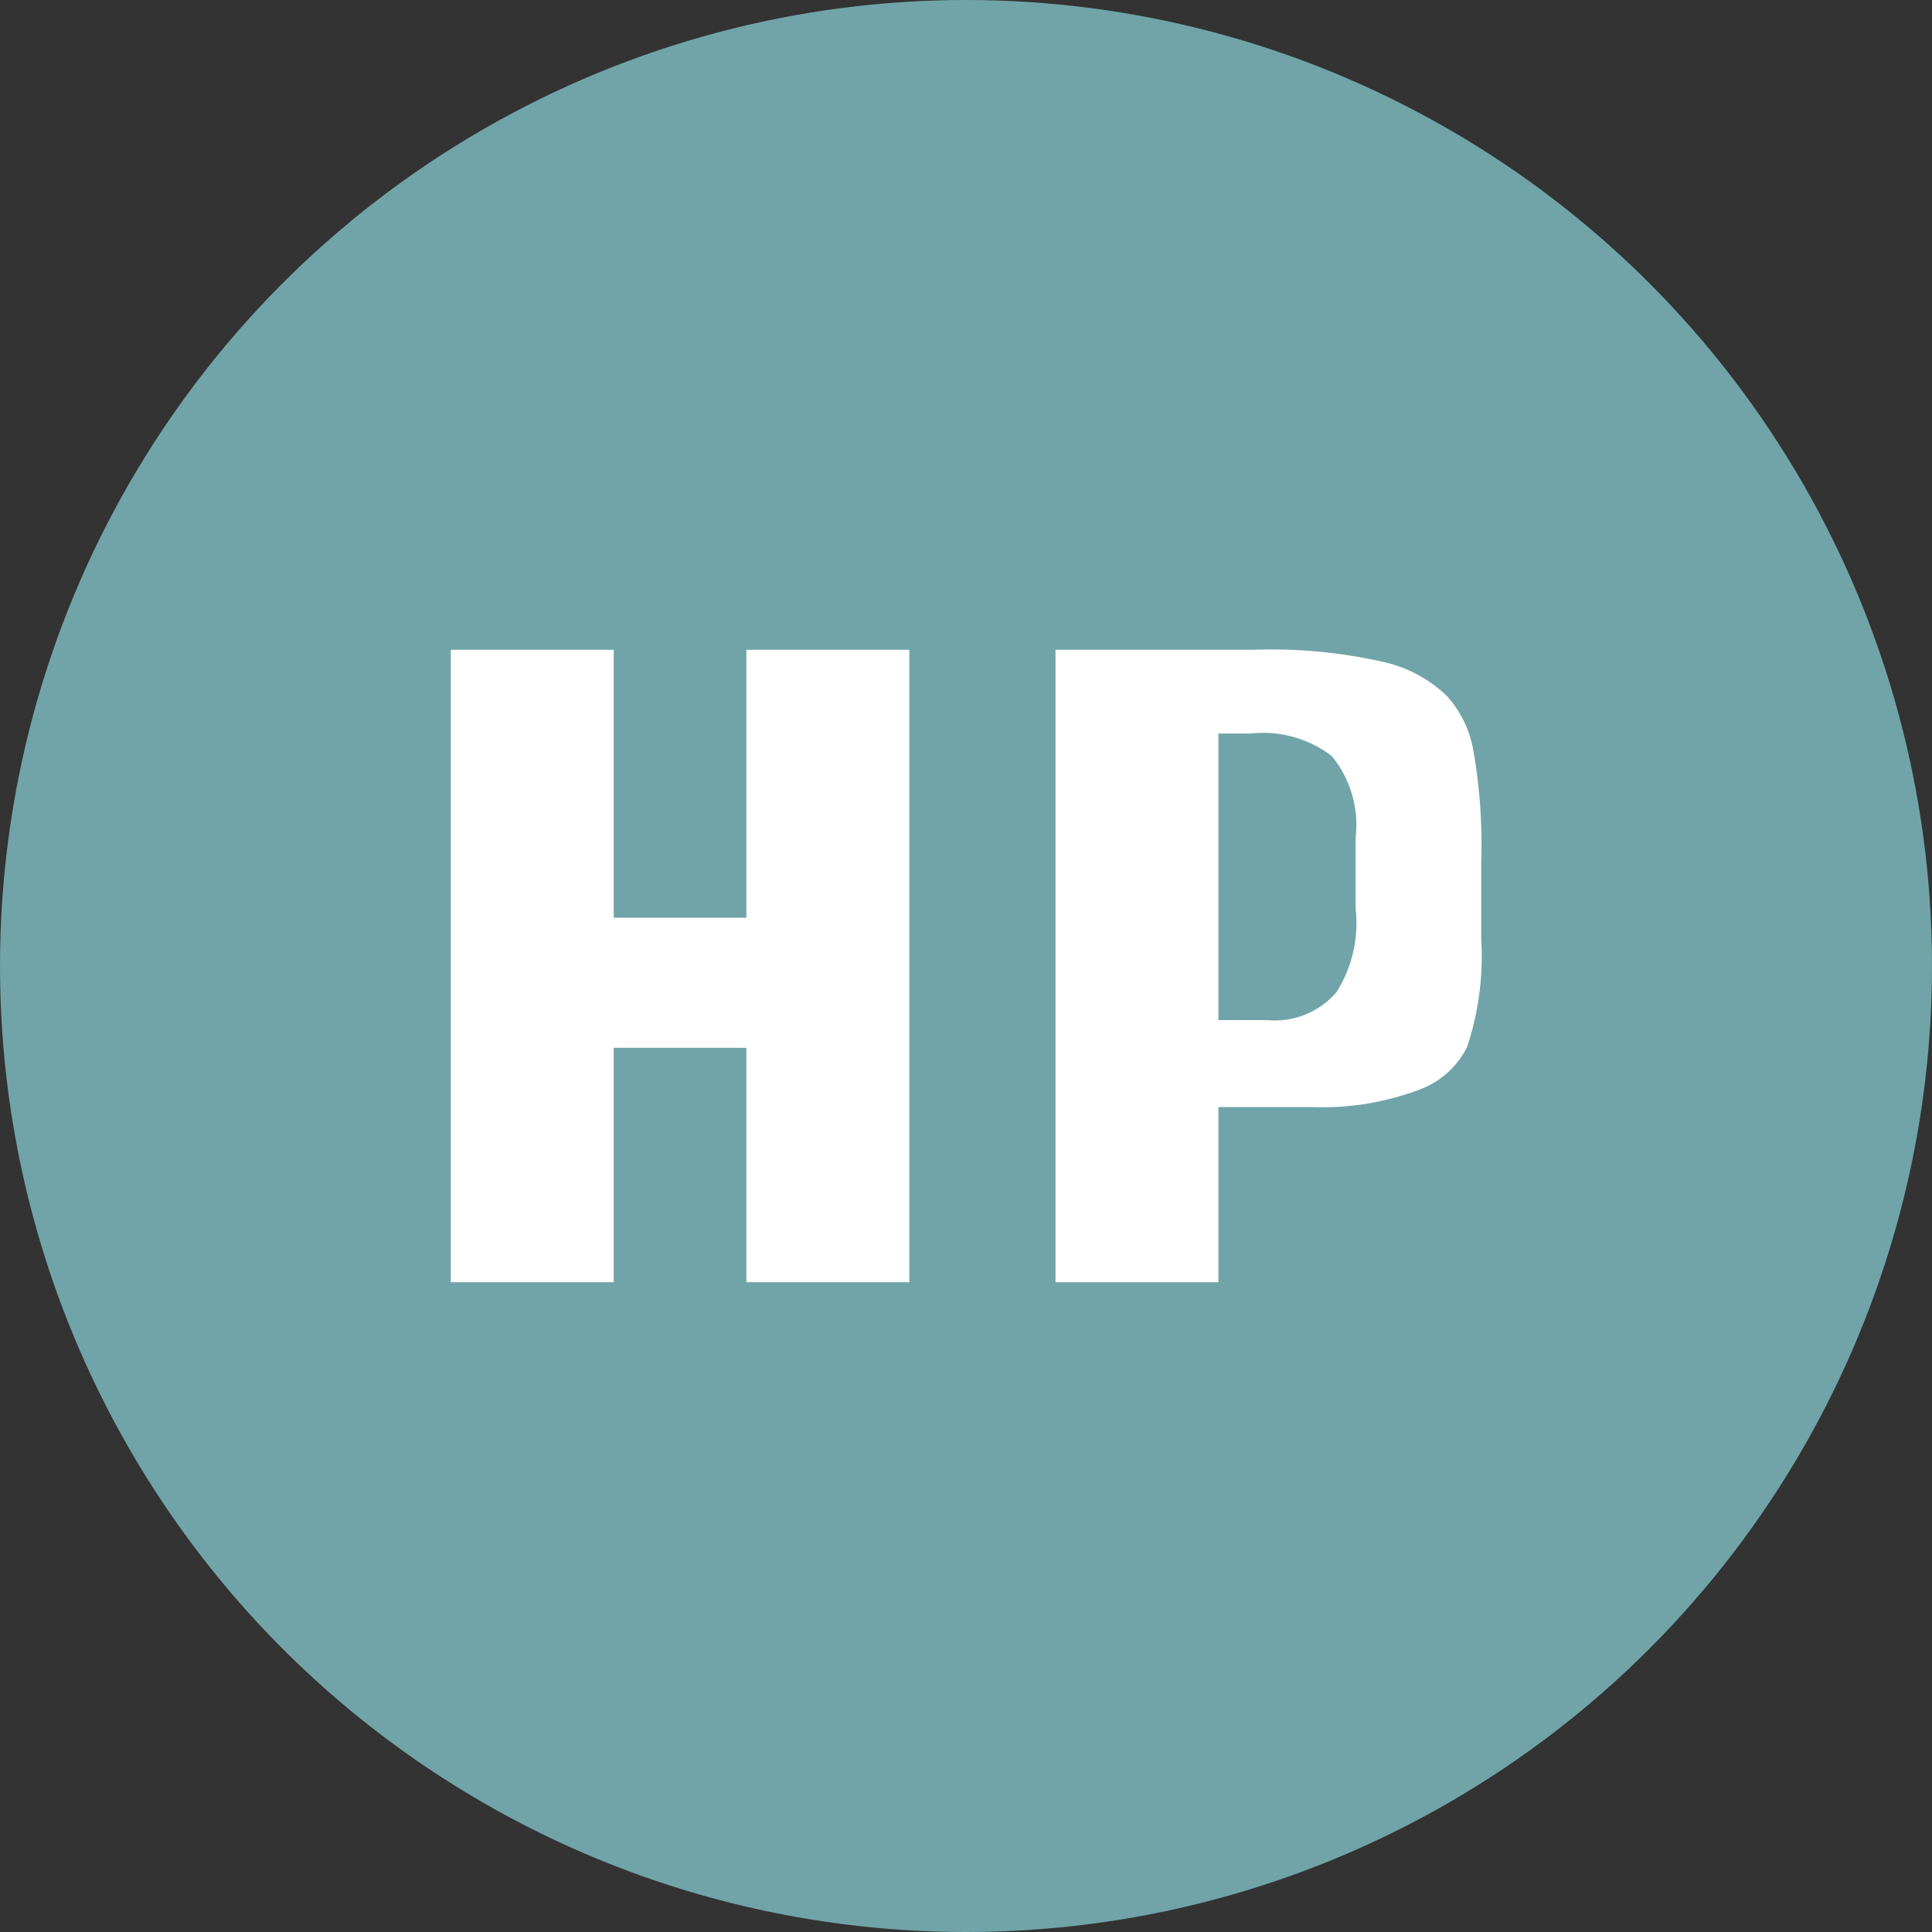
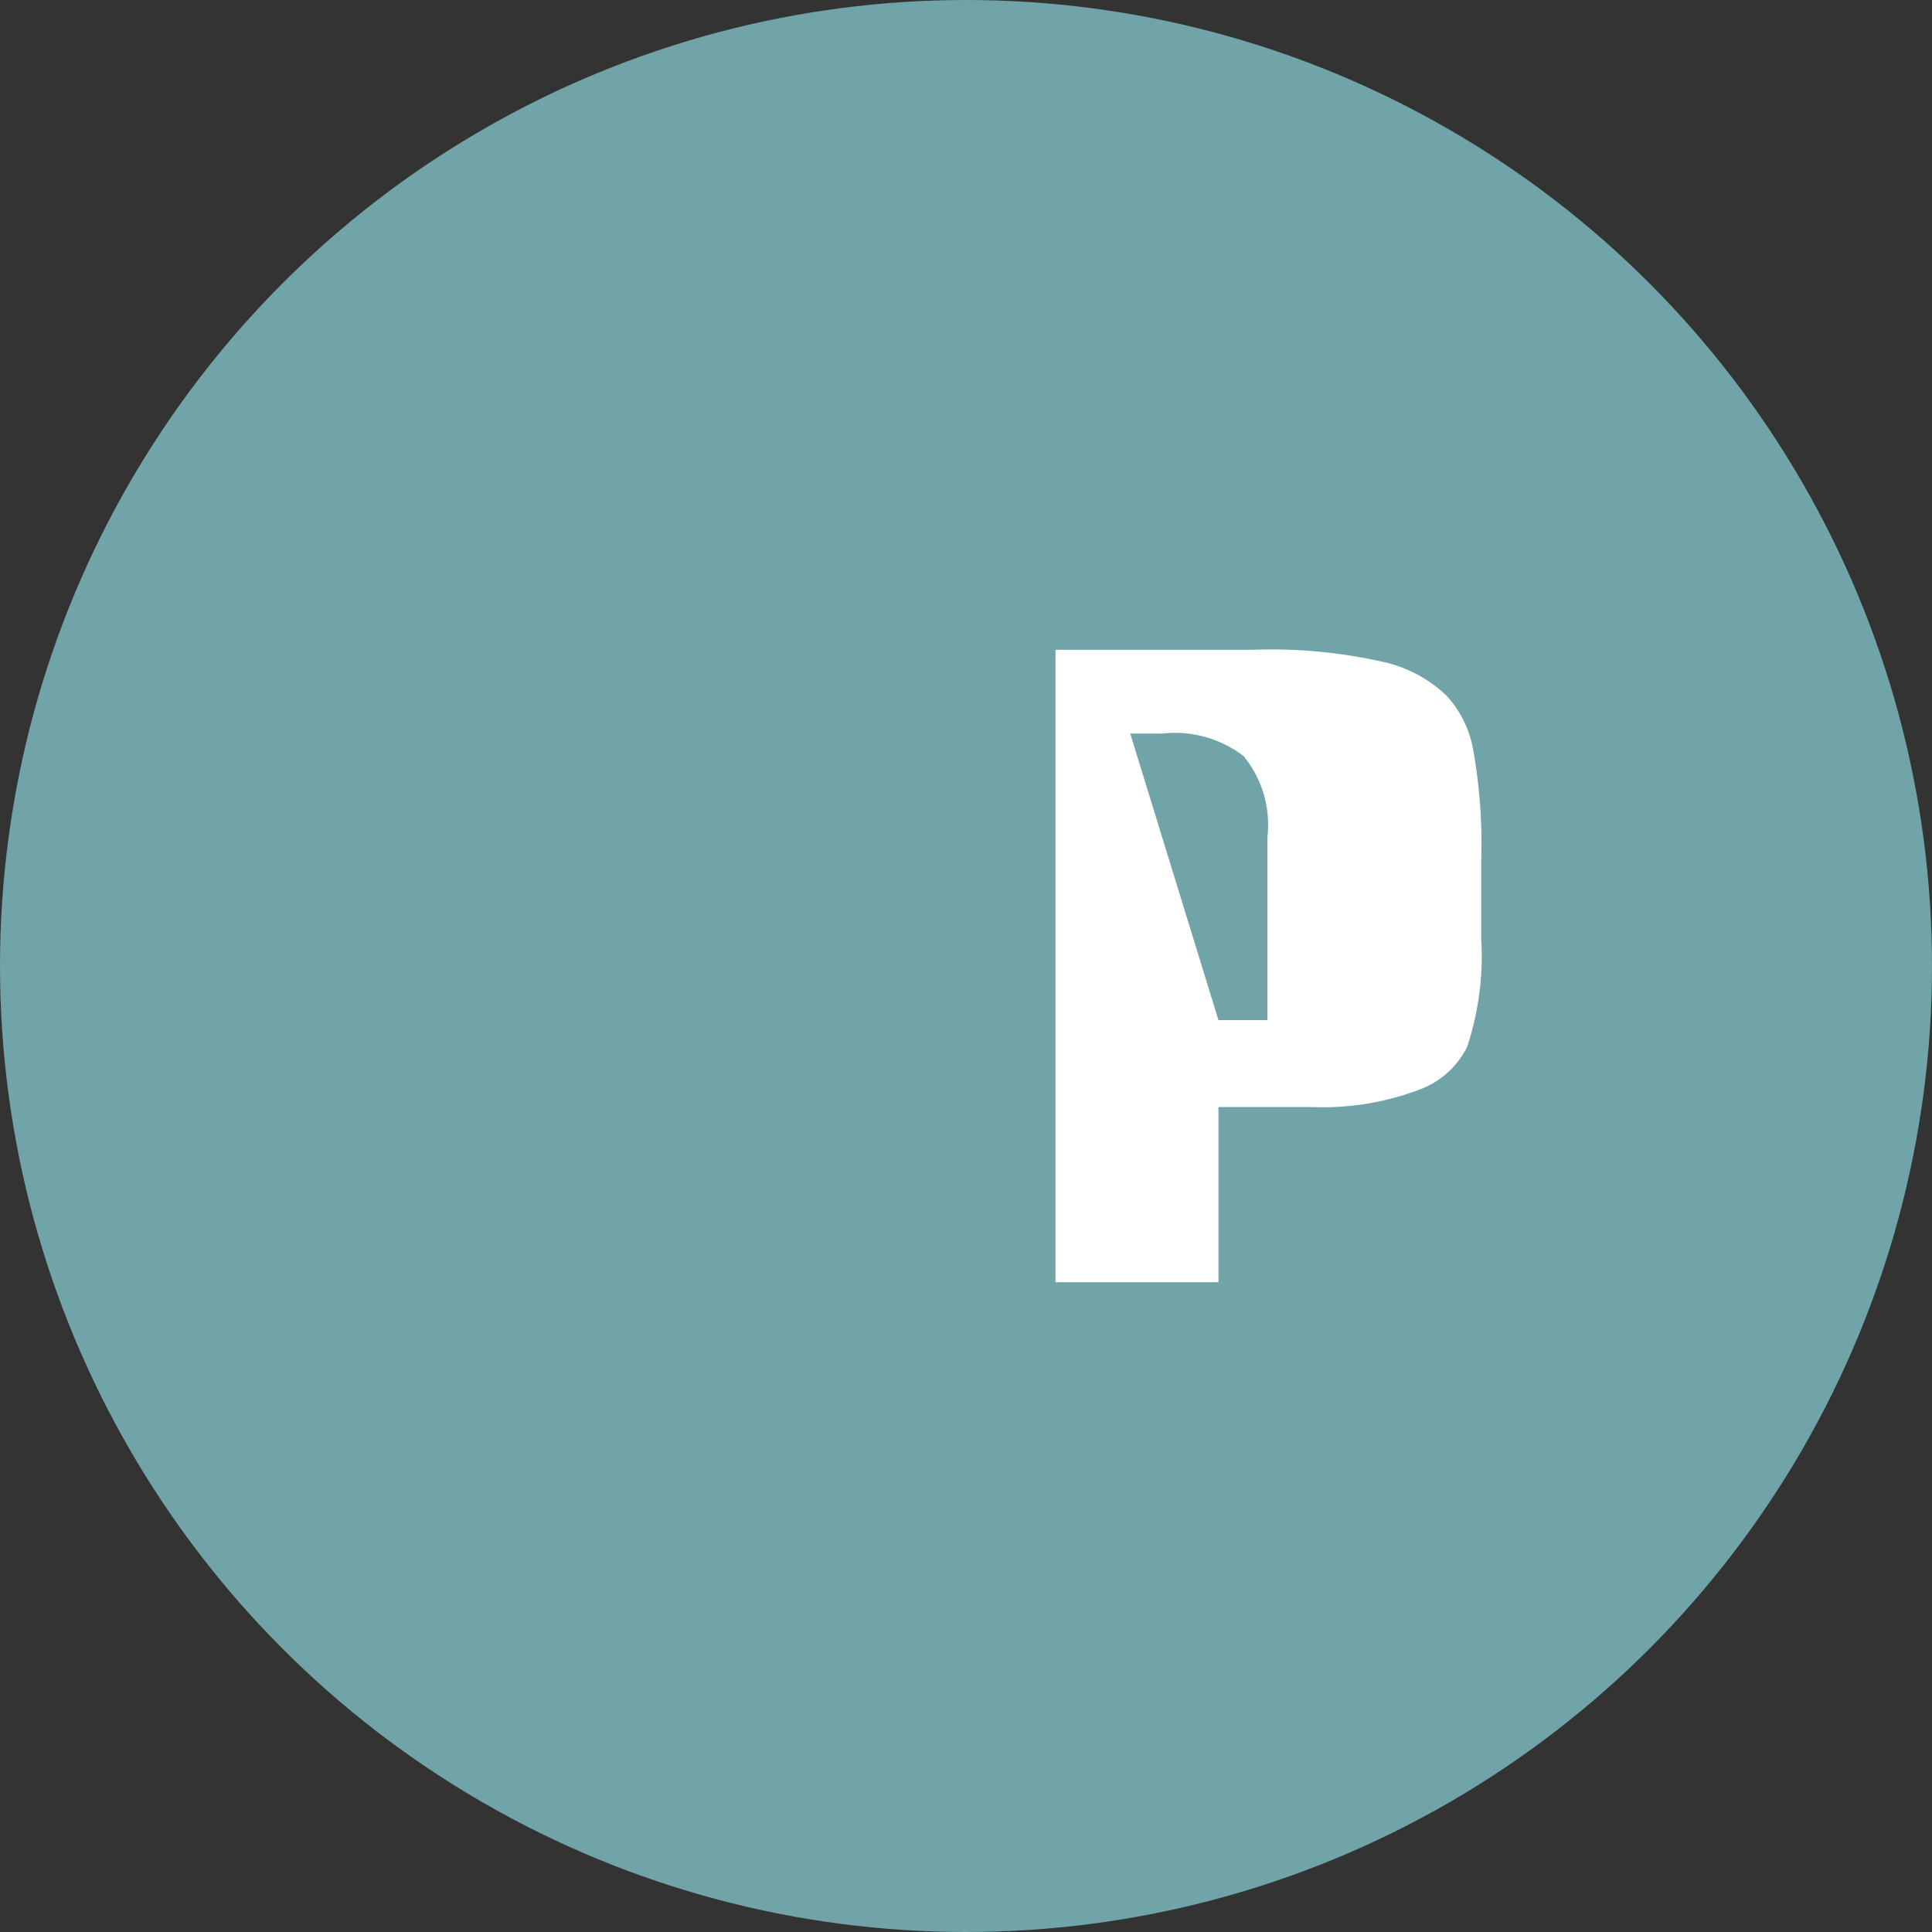
<svg xmlns="http://www.w3.org/2000/svg" viewBox="0 0 30 30">
  <rect x="0" y="0" width="30" height="30" fill="#333333" stroke="none" />
  <defs>
    <style>.cls-1{fill:#70a4a8;}.cls-2{fill:#fff;}</style>
  </defs>
  <g id="レイヤー_2" data-name="レイヤー 2">
    <g id="レイヤー_2-2" data-name="レイヤー 2">
      <circle class="cls-1" cx="15" cy="15" r="15" />
-       <polygon class="cls-2" points="11.59 19.91 11.59 16.27 9.53 16.27 9.53 19.91 7 19.91 7 10.09 9.53 10.09 9.53 14.25 11.59 14.25 11.59 10.09 14.12 10.09 14.12 19.91 11.59 19.91" />
-       <path class="cls-2" d="M16.39,19.91V10.09h3.06a7.87,7.87,0,0,1,2.08.2,2.08,2.08,0,0,1,.93.51,1.69,1.69,0,0,1,.41.81A8.34,8.34,0,0,1,23,13.38v1.19a4.47,4.47,0,0,1-.22,1.69,1.35,1.35,0,0,1-.74.66,4.25,4.25,0,0,1-1.67.27H18.92v2.72Zm2.53-4.07.48,0h.28a1.26,1.26,0,0,0,1.07-.43,2,2,0,0,0,.3-1.3V13a1.68,1.68,0,0,0-.37-1.26,1.76,1.76,0,0,0-1.26-.35h-.5Z" />
+       <path class="cls-2" d="M16.39,19.91V10.09h3.06a7.87,7.87,0,0,1,2.08.2,2.08,2.08,0,0,1,.93.51,1.69,1.69,0,0,1,.41.81A8.34,8.34,0,0,1,23,13.38v1.19a4.47,4.47,0,0,1-.22,1.69,1.35,1.35,0,0,1-.74.66,4.25,4.25,0,0,1-1.67.27H18.92v2.72Zm2.53-4.07.48,0h.28V13a1.68,1.68,0,0,0-.37-1.26,1.76,1.76,0,0,0-1.26-.35h-.5Z" />
    </g>
  </g>
</svg>